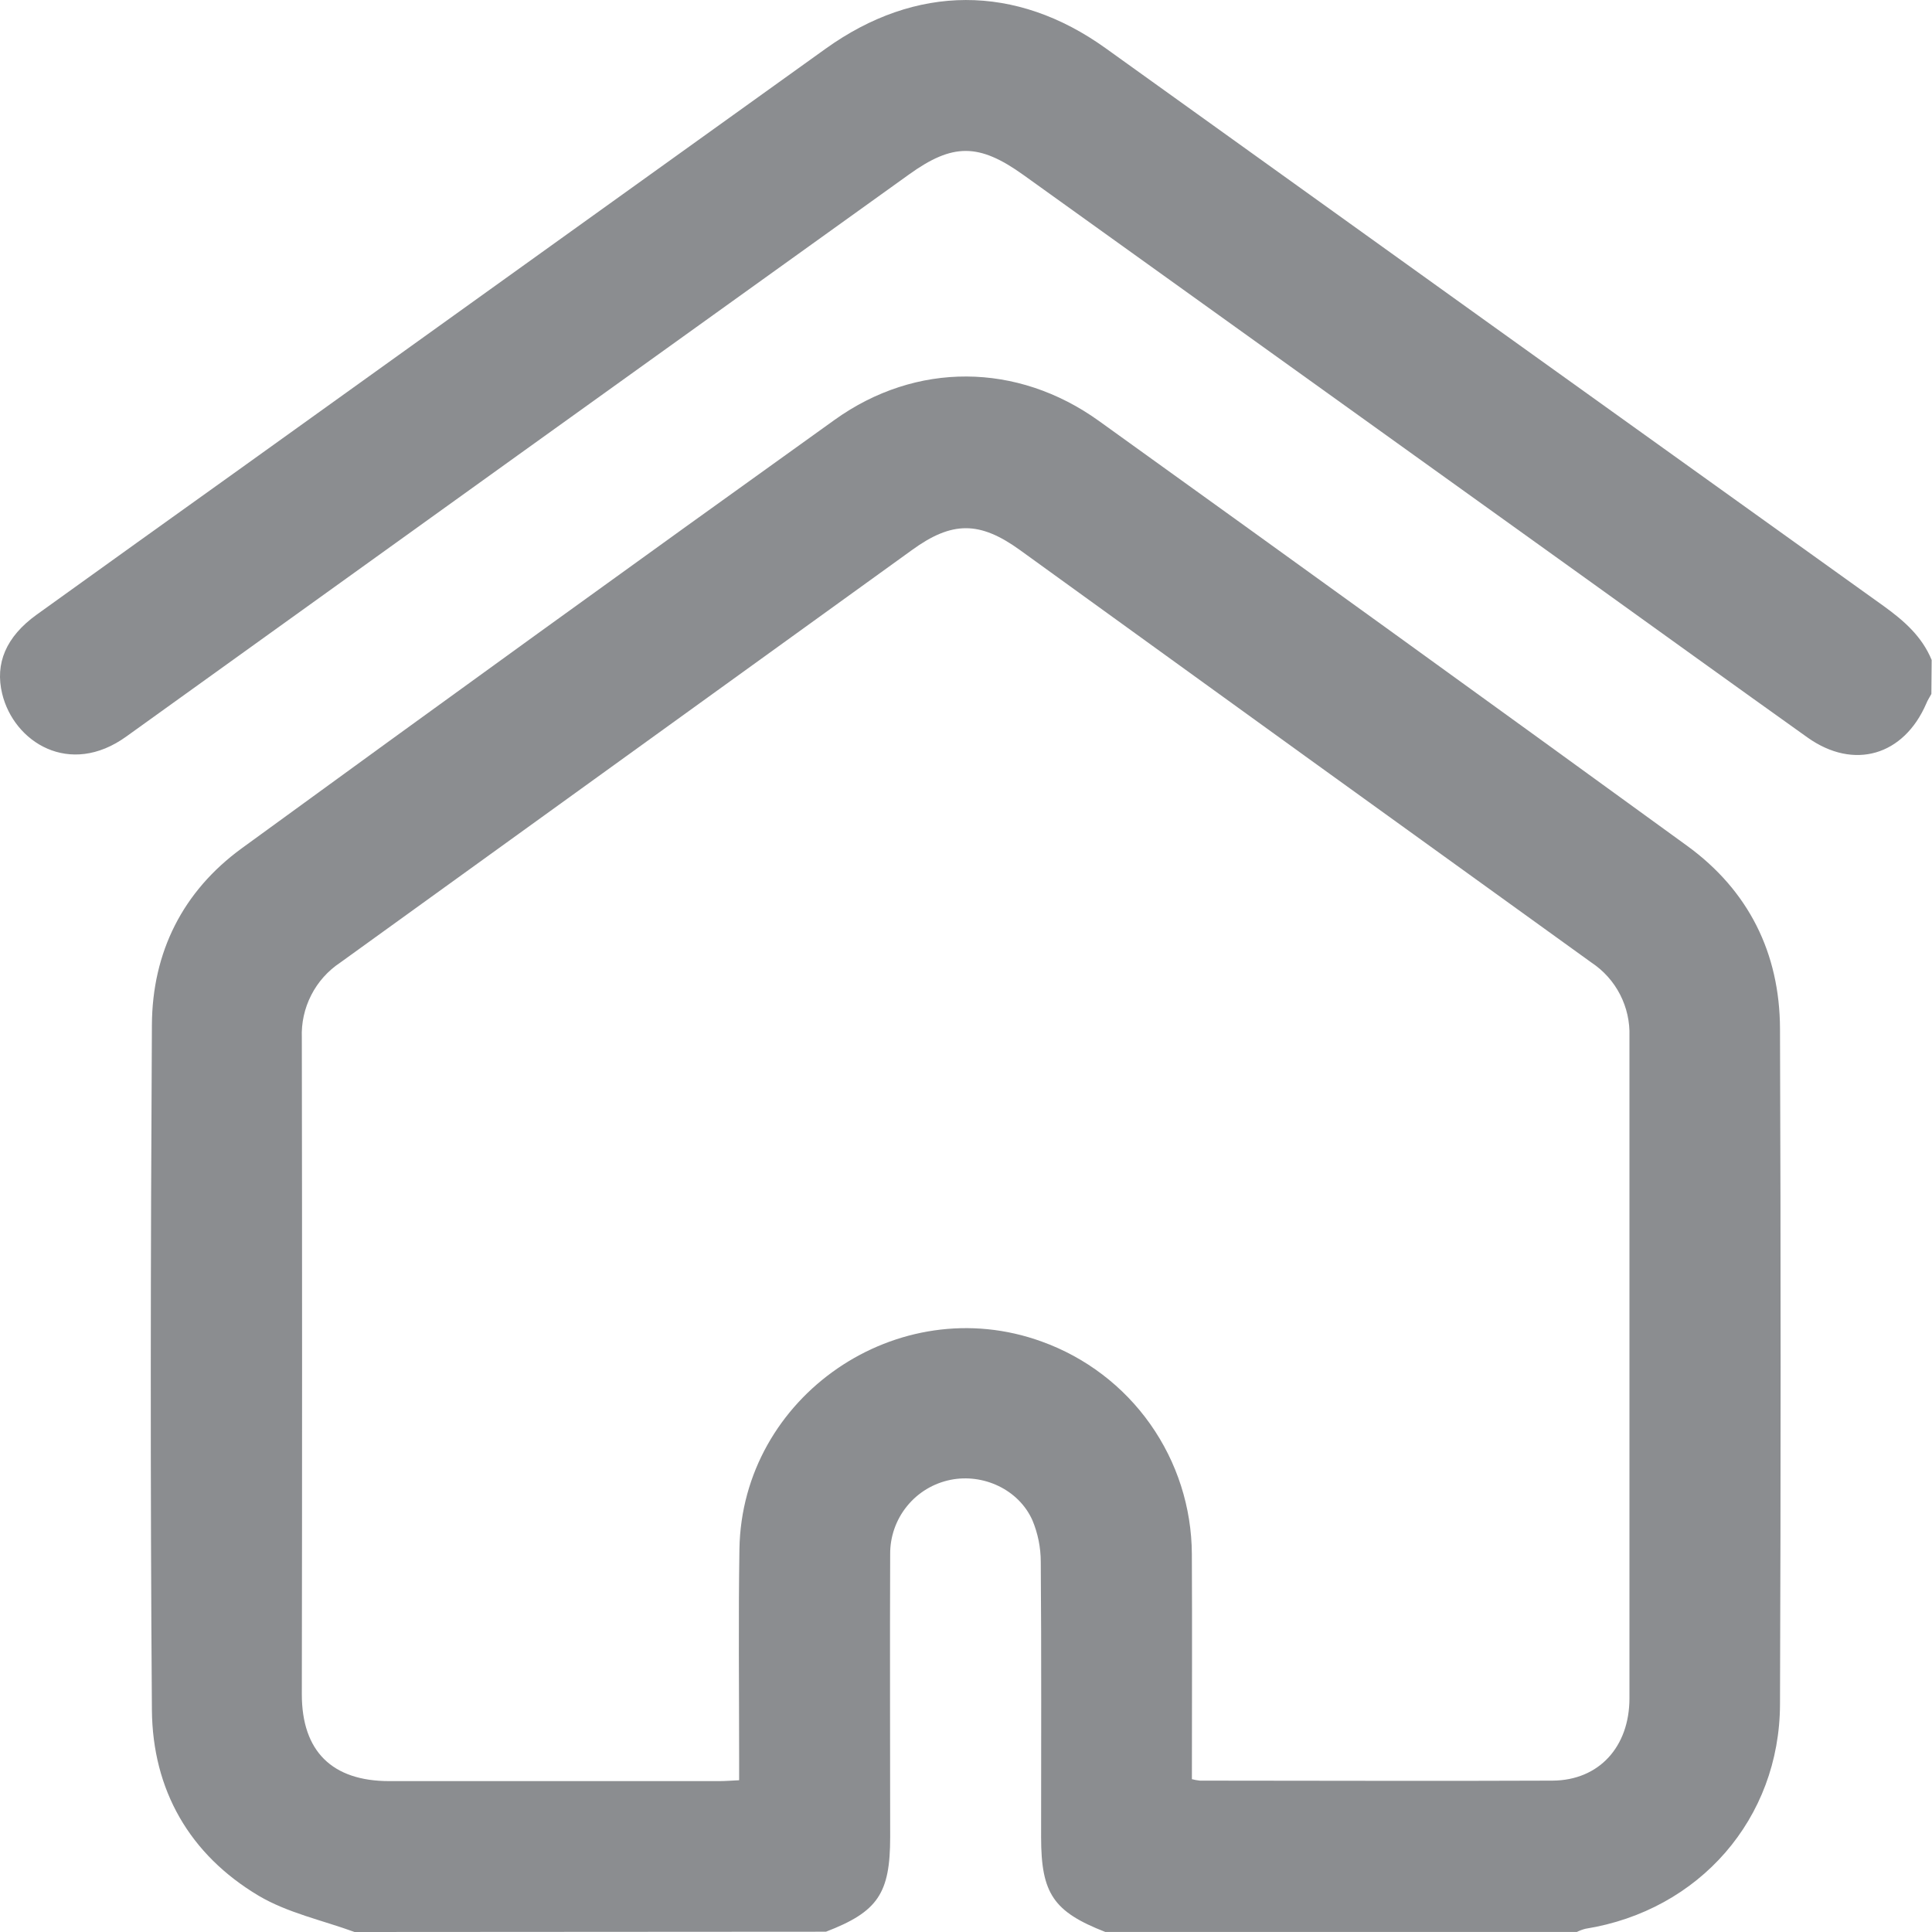
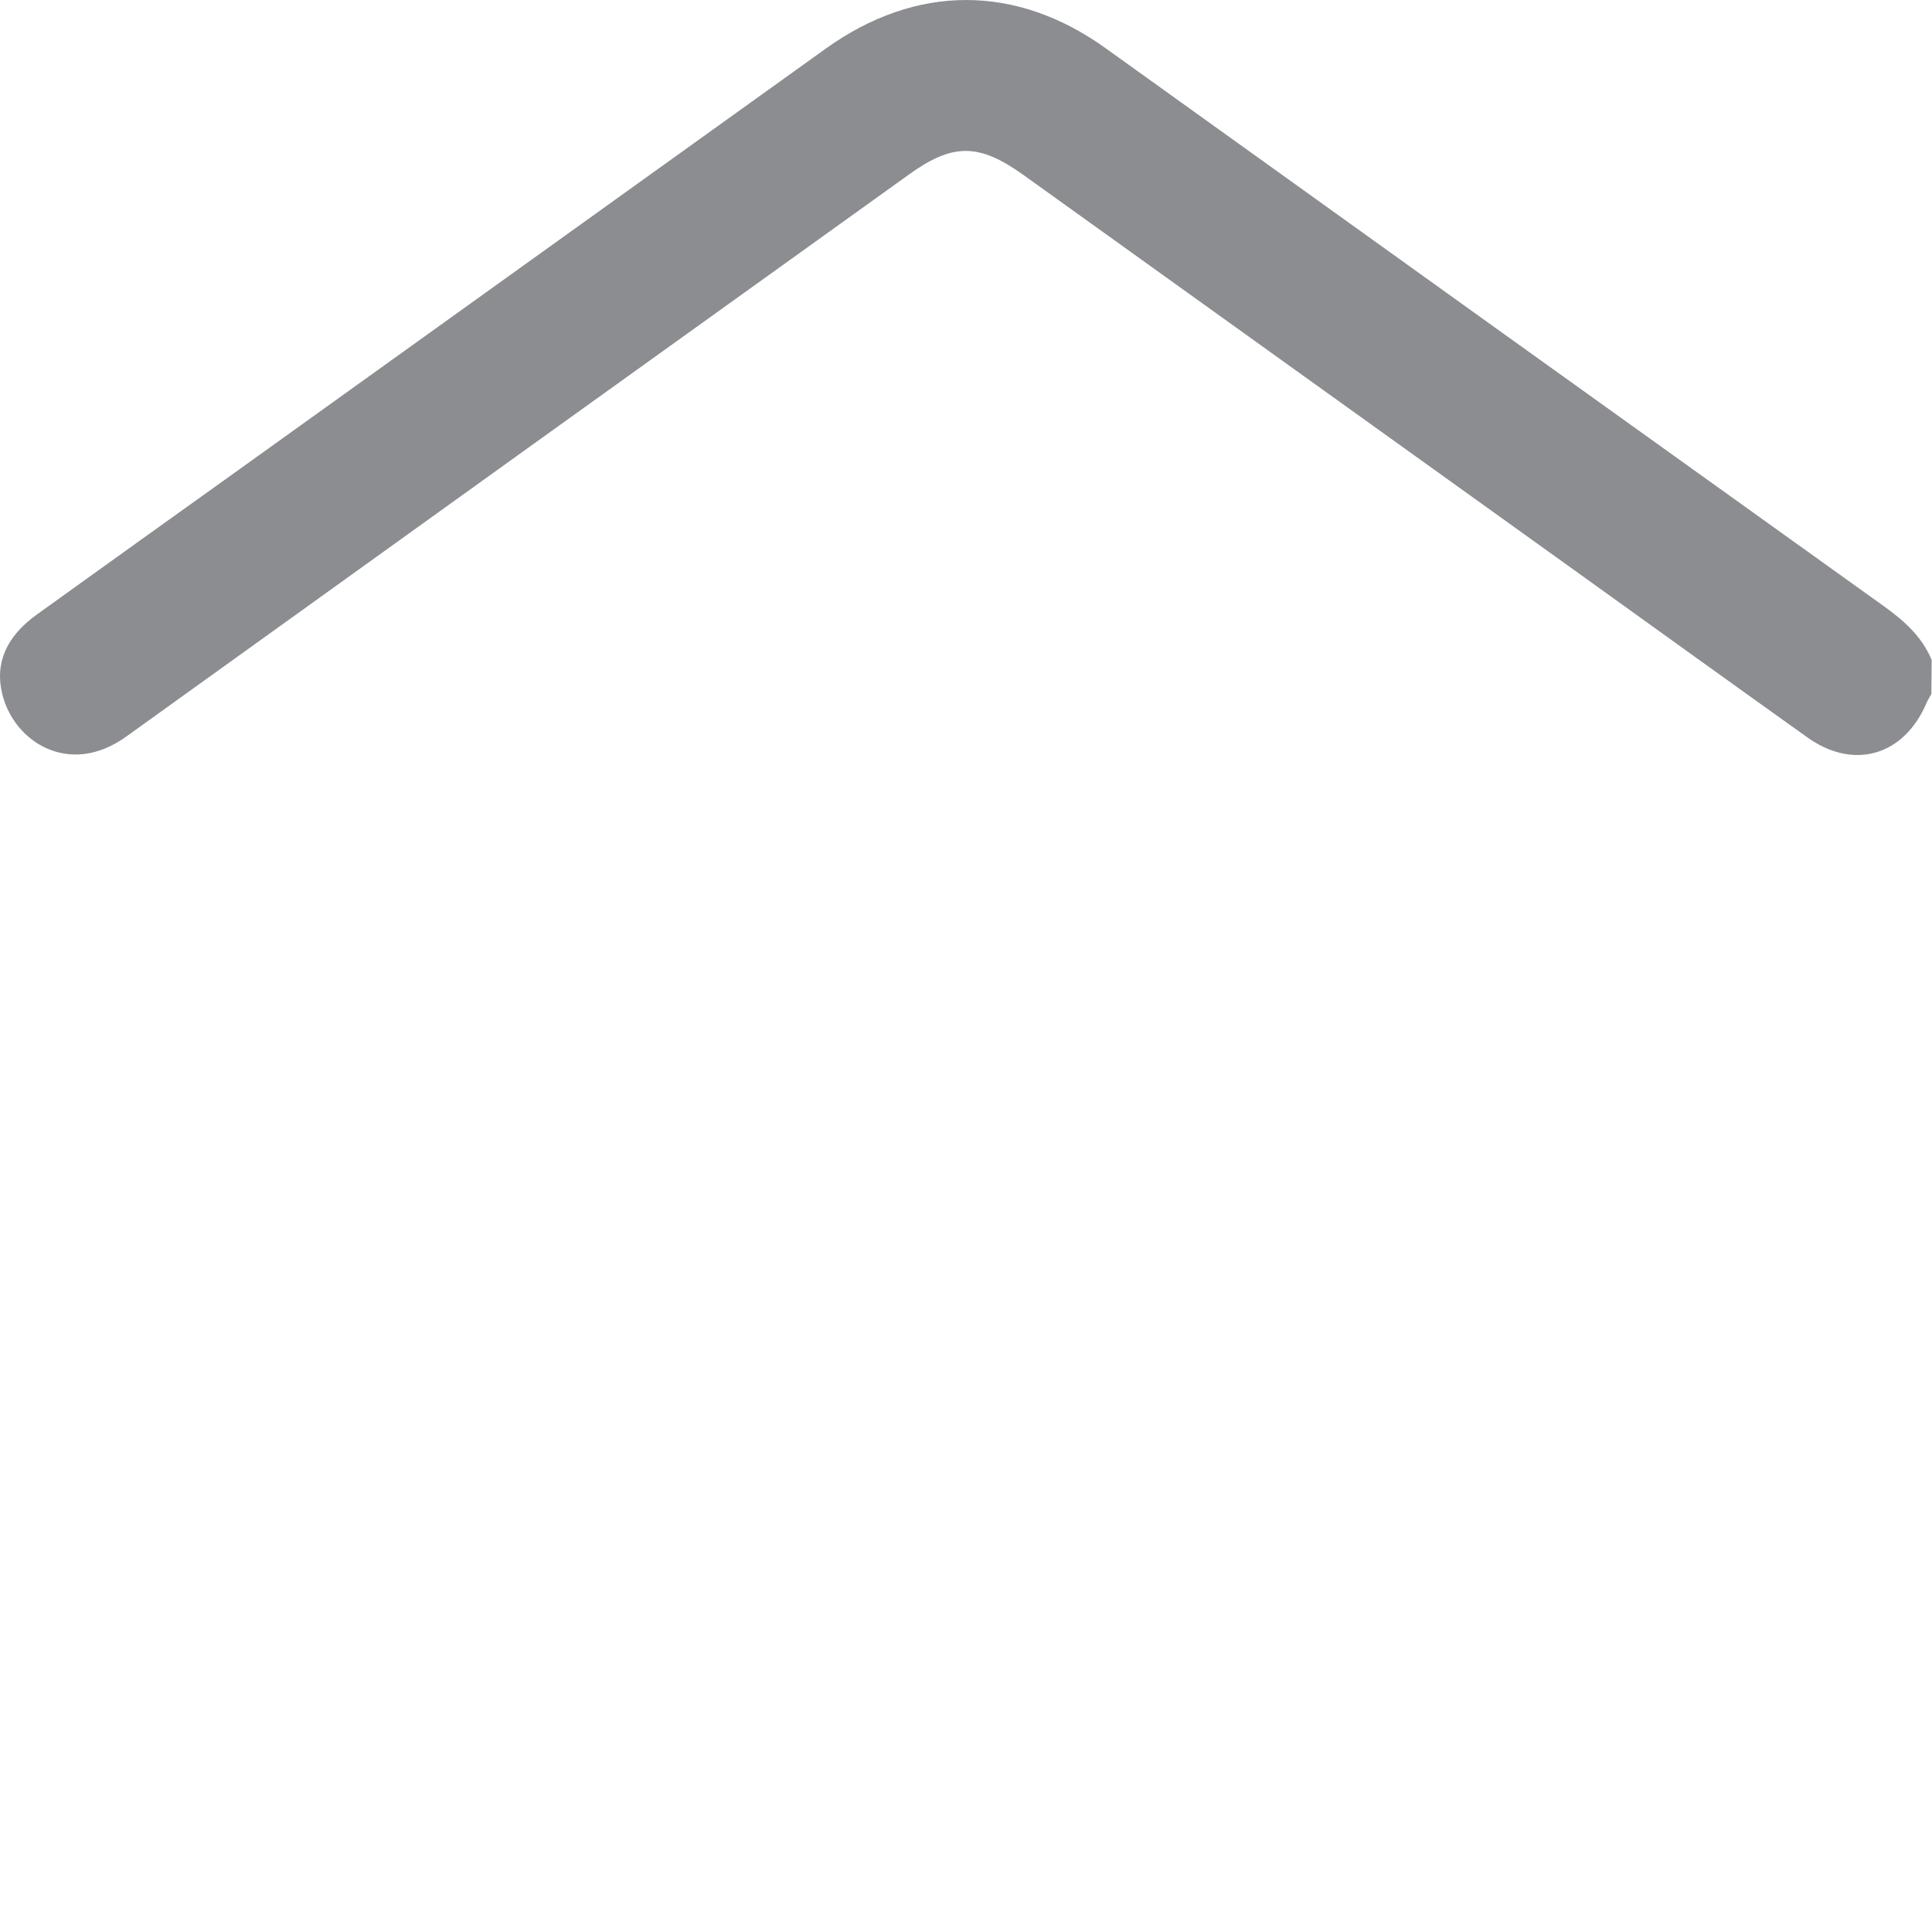
<svg xmlns="http://www.w3.org/2000/svg" width="40" height="40" viewBox="0 0 40 40" fill="none">
  <g id="Group 35647">
-     <path id="Vector" d="M7.341 40C6.676 39.757 5.957 39.605 5.358 39.251C3.924 38.398 3.158 37.059 3.145 35.401C3.11 30.675 3.118 25.948 3.145 21.222C3.152 19.716 3.783 18.454 5.004 17.564C9.084 14.591 13.175 11.634 17.279 8.693C18.967 7.483 21.062 7.502 22.749 8.713C26.817 11.636 30.877 14.568 34.929 17.511C36.201 18.435 36.847 19.73 36.853 21.298C36.87 25.96 36.87 30.622 36.853 35.284C36.847 37.651 35.184 39.555 32.825 39.933C32.763 39.949 32.704 39.971 32.647 39.999H22.884C21.813 39.581 21.555 39.206 21.555 38.038C21.555 36.138 21.563 34.239 21.548 32.339C21.548 32.042 21.489 31.747 21.374 31.473C21.089 30.837 20.355 30.503 19.682 30.638C19.327 30.709 19.007 30.901 18.779 31.183C18.55 31.464 18.427 31.816 18.43 32.179C18.422 34.13 18.43 36.082 18.43 38.034C18.43 39.203 18.174 39.581 17.101 39.994L7.341 40ZM24.677 36.836C24.731 36.85 24.786 36.86 24.842 36.866C27.275 36.866 29.708 36.877 32.145 36.866C33.105 36.86 33.734 36.167 33.736 35.165C33.736 30.594 33.736 26.024 33.736 21.455C33.746 21.155 33.679 20.858 33.542 20.591C33.405 20.324 33.202 20.097 32.952 19.931C29.005 17.088 25.06 14.241 21.118 11.389C20.283 10.786 19.712 10.784 18.88 11.389C14.935 14.237 10.99 17.084 7.044 19.93C6.789 20.099 6.582 20.331 6.443 20.604C6.304 20.876 6.237 21.18 6.249 21.486C6.256 26.017 6.256 30.548 6.249 35.078C6.249 36.258 6.875 36.876 8.06 36.876C10.338 36.876 12.615 36.876 14.892 36.876C15.019 36.876 15.145 36.865 15.303 36.858C15.303 36.692 15.303 36.551 15.303 36.411C15.303 34.965 15.286 33.52 15.309 32.075C15.358 28.906 18.591 26.693 21.569 27.776C22.475 28.102 23.259 28.698 23.815 29.485C24.37 30.271 24.671 31.209 24.676 32.172C24.684 33.716 24.677 35.264 24.677 36.834V36.836Z" fill="#8B8D90" />
    <path id="Vector_2" d="M39.987 14.368C39.952 14.433 39.91 14.495 39.883 14.563C39.416 15.647 38.381 15.95 37.424 15.27C35.888 14.175 34.358 13.071 32.826 11.971L21.187 3.621C20.267 2.962 19.726 2.96 18.819 3.613C13.417 7.488 8.017 11.366 2.618 15.247C1.439 16.099 0.286 15.363 0.045 14.363C-0.107 13.737 0.123 13.184 0.759 12.726C2.154 11.723 3.549 10.722 4.946 9.724L17.093 1.009C18.962 -0.332 21.03 -0.336 22.889 0.997C28.257 4.851 33.629 8.702 39.004 12.551C39.421 12.852 39.792 13.177 39.993 13.664L39.987 14.368Z" fill="#8B8D90" />
  </g>
</svg>